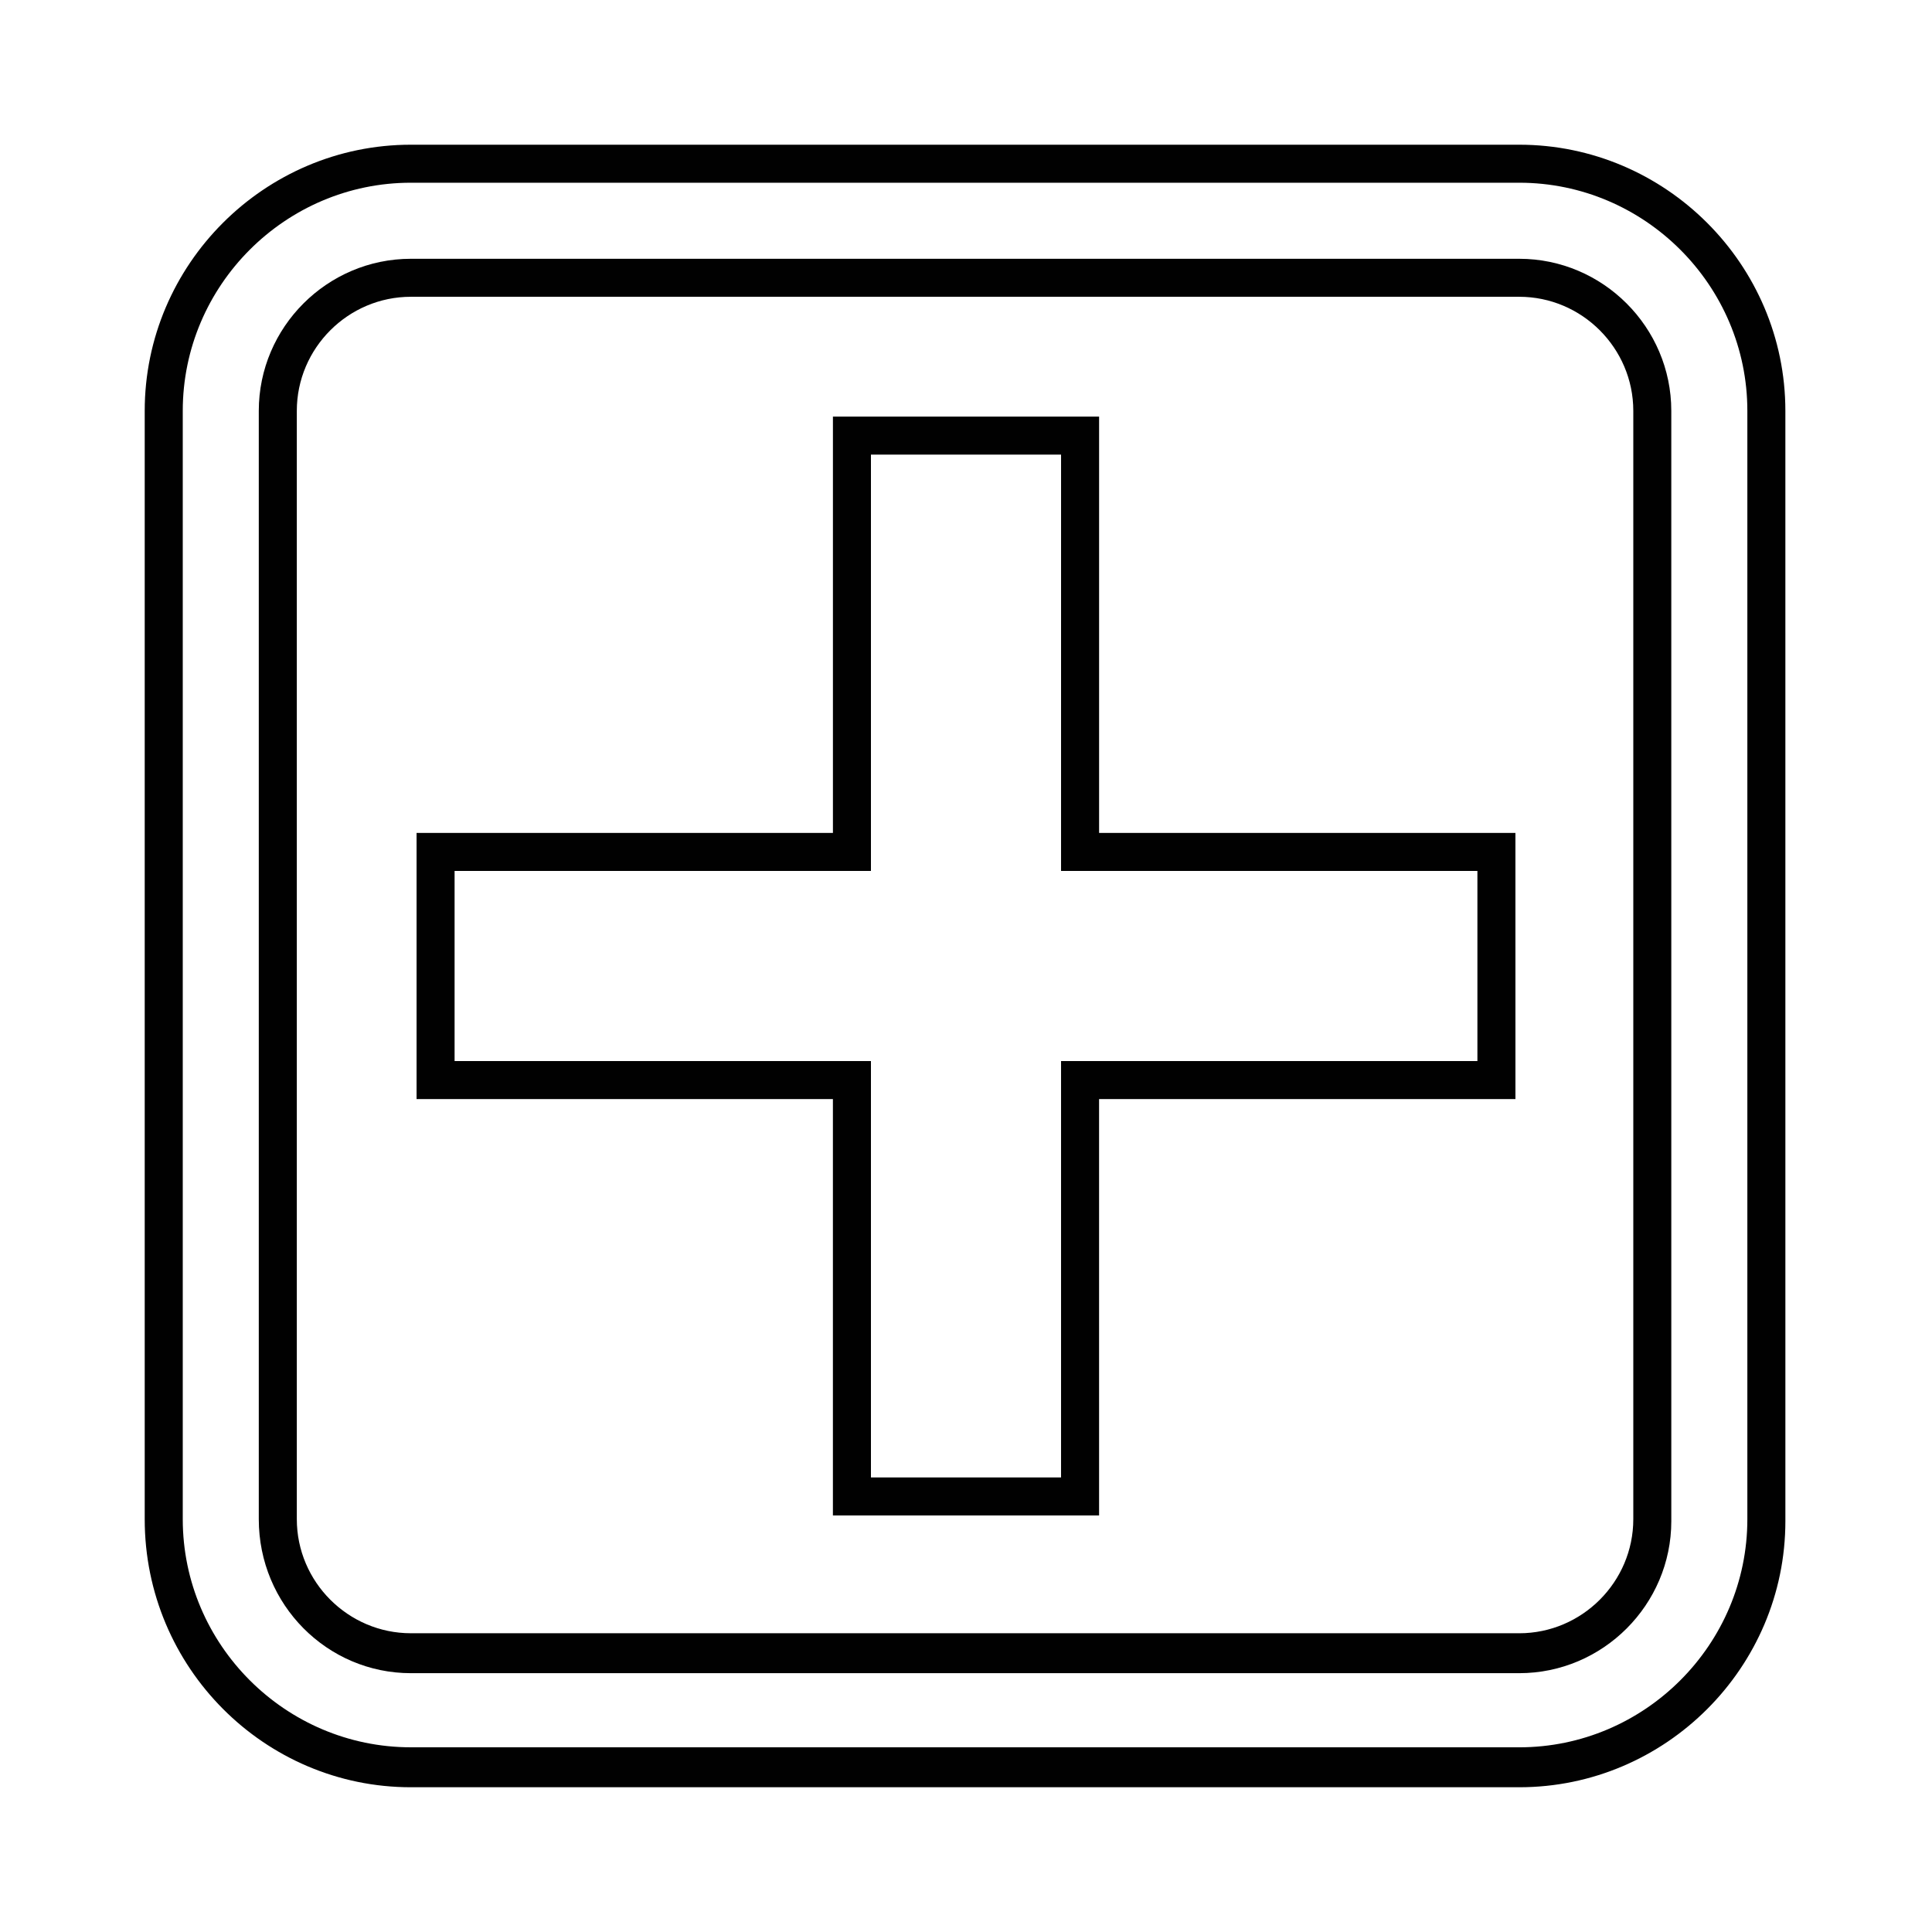
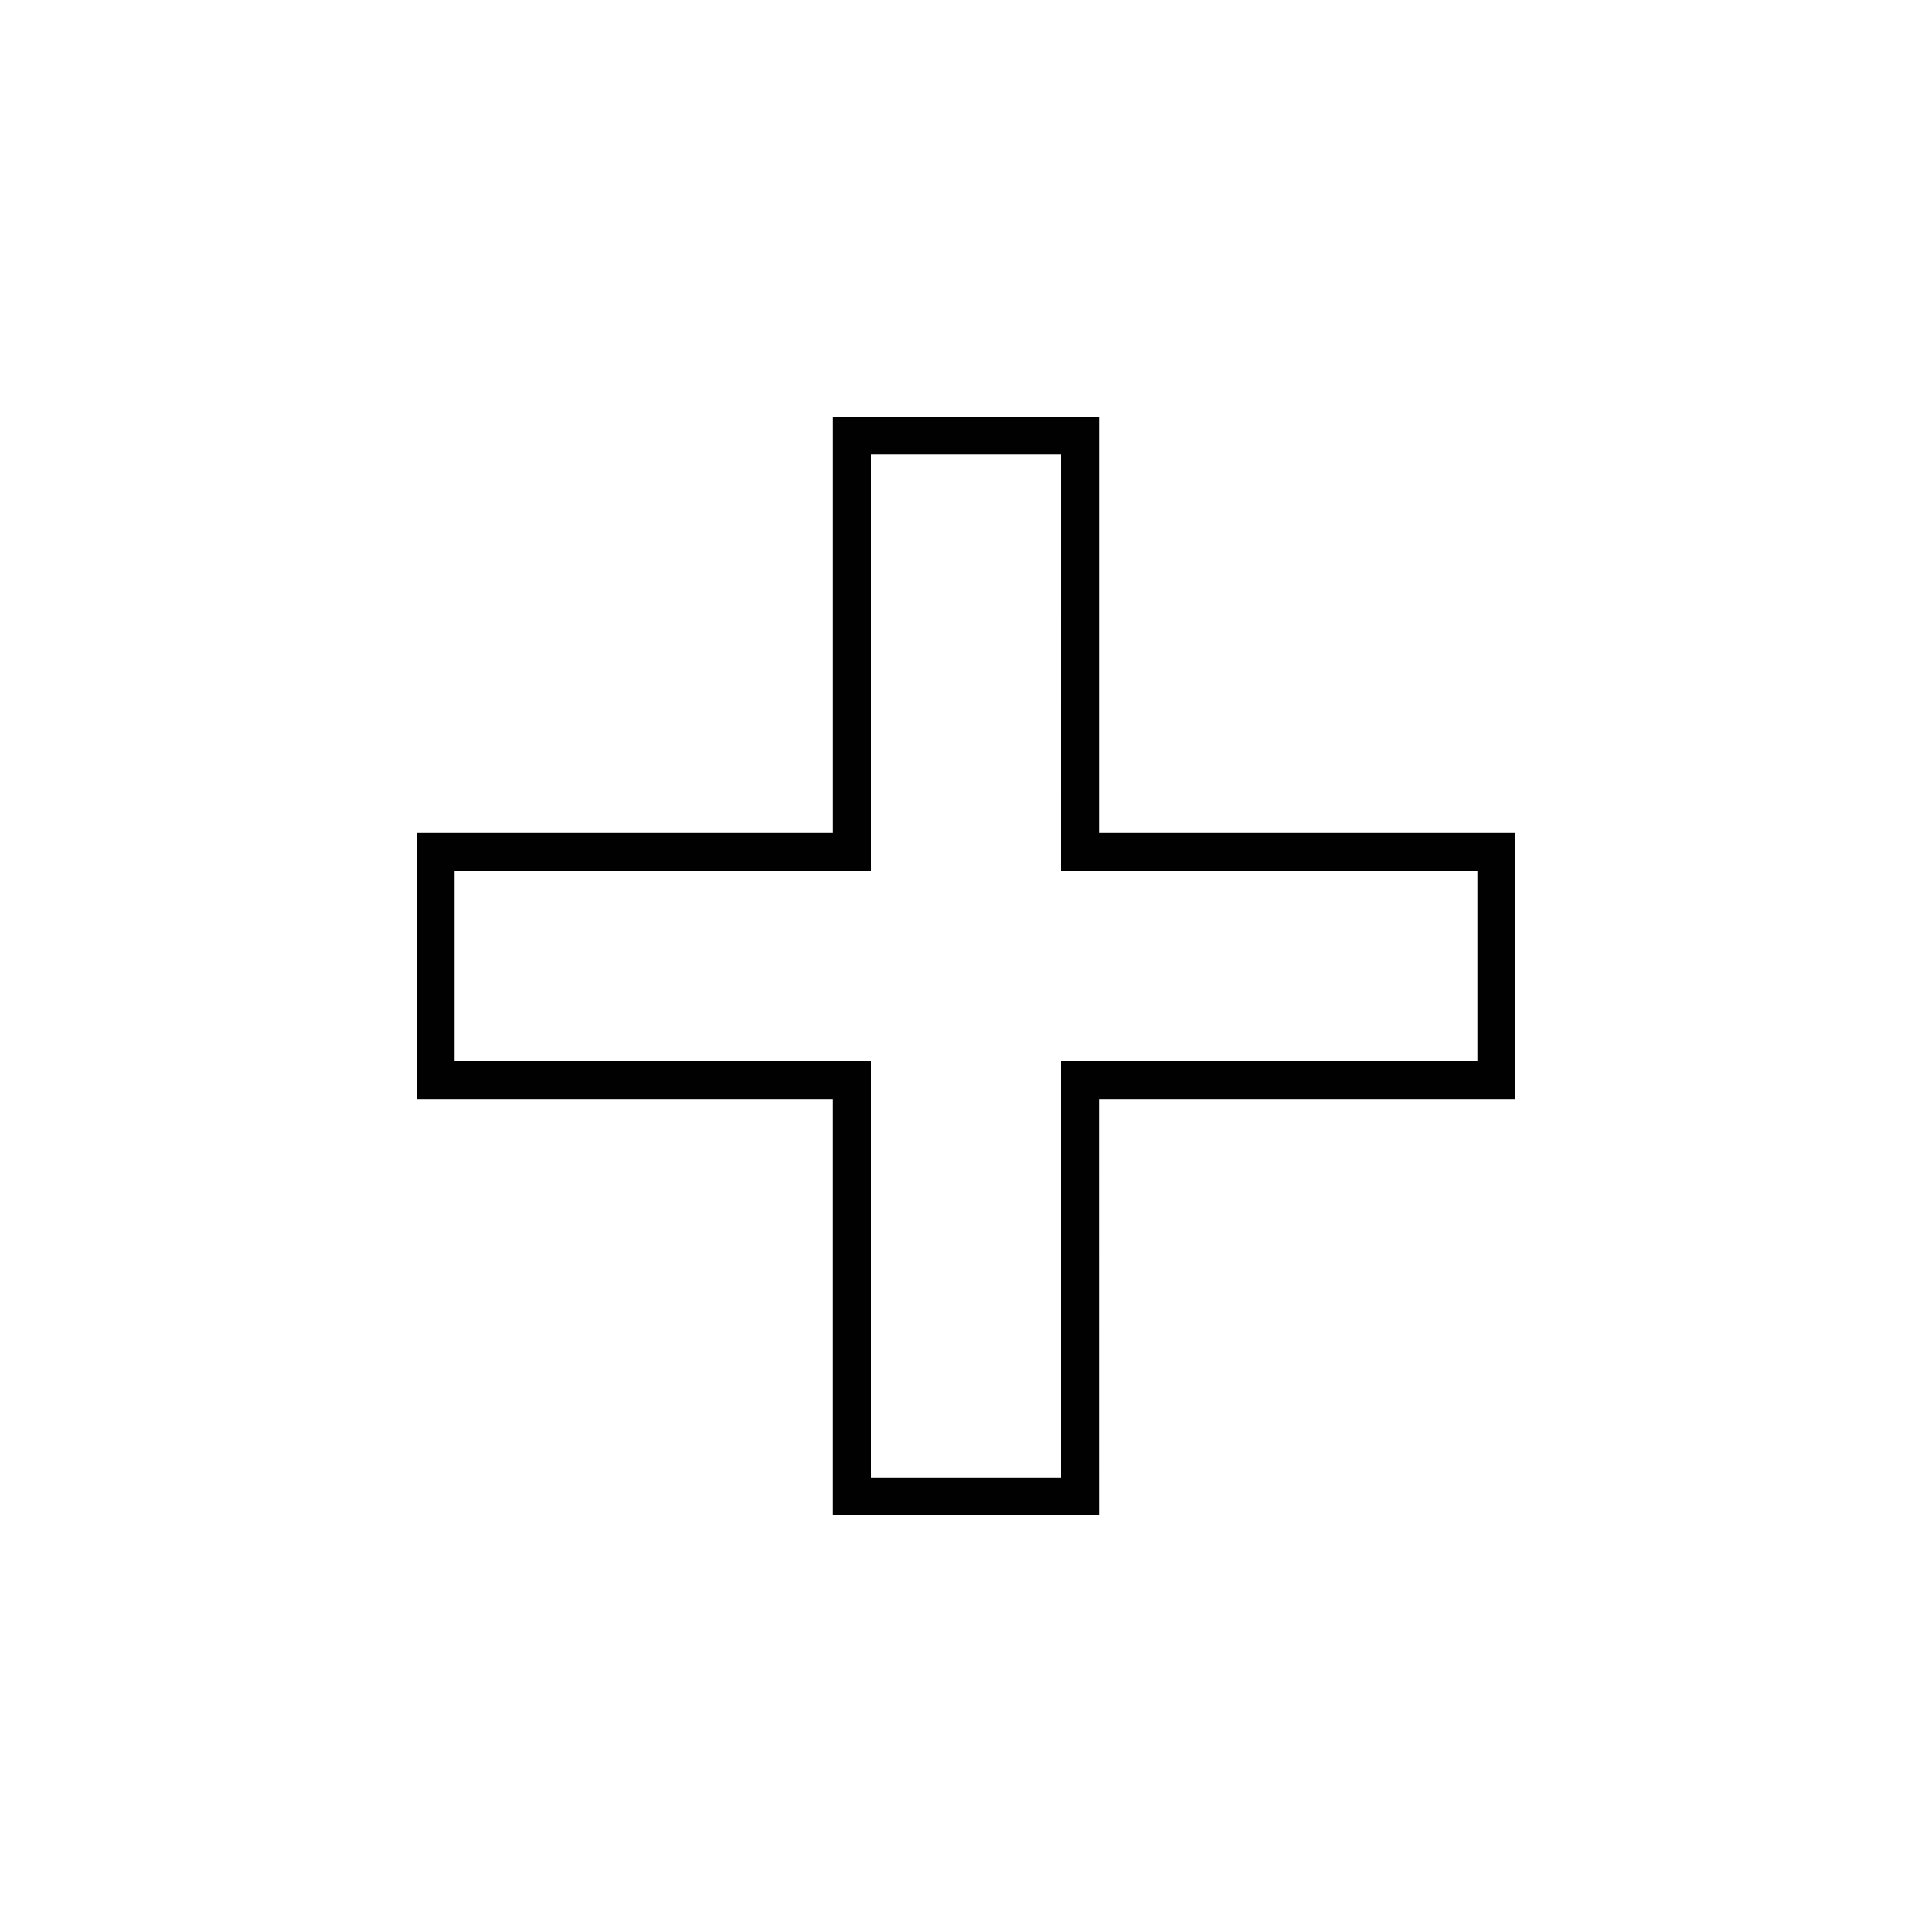
<svg xmlns="http://www.w3.org/2000/svg" width="800px" height="800px" version="1.1" viewBox="144 144 512 512">
  <g fill="#010101">
-     <path d="m252.89 587.41h293.72c22.168 0 40.305-18.137 40.305-40.305l-0.004-294.22c0-22.168-18.137-40.305-40.305-40.305h-293.72c-22.168 0-40.305 18.137-40.305 40.305v293.72c0 22.668 18.137 40.805 40.305 40.805zm-30.23-334.53c0-16.625 13.602-30.23 30.23-30.23h293.72c16.625 0 30.23 13.602 30.23 30.23v293.72c0 16.625-13.602 30.23-30.23 30.23l-293.72-0.004c-16.625 0-30.23-13.602-30.23-30.23z" />
-     <path d="m252.89 617.64h293.72c38.793 0 70.535-31.738 70.535-70.535l-0.004-294.22c0-38.793-31.738-70.535-70.535-70.535h-293.72c-38.793 0-70.535 31.738-70.535 70.535v293.72c0 39.293 31.742 71.035 70.535 71.035zm-60.457-364.76c0-33.25 27.207-60.457 60.457-60.457h293.72c33.25 0 60.457 27.207 60.457 60.457v293.72c0 33.25-27.207 60.457-60.457 60.457l-293.72-0.004c-33.25 0-60.457-27.207-60.457-60.457z" />
    <path d="m364.73 435.27v110.34h70.539v-10.078l-0.004-100.26h110.34v-10.078l-0.004-50.379v-10.078h-110.33v-110.34h-10.078l-50.379 0.004h-10.078v110.33h-110.34v70.539h10.078zm-100.26-60.457h110.34v-110.34h50.383l-0.004 110.34h110.34v50.383l-110.34-0.004v110.34h-50.379v-110.34h-110.34z" />
  </g>
</svg>